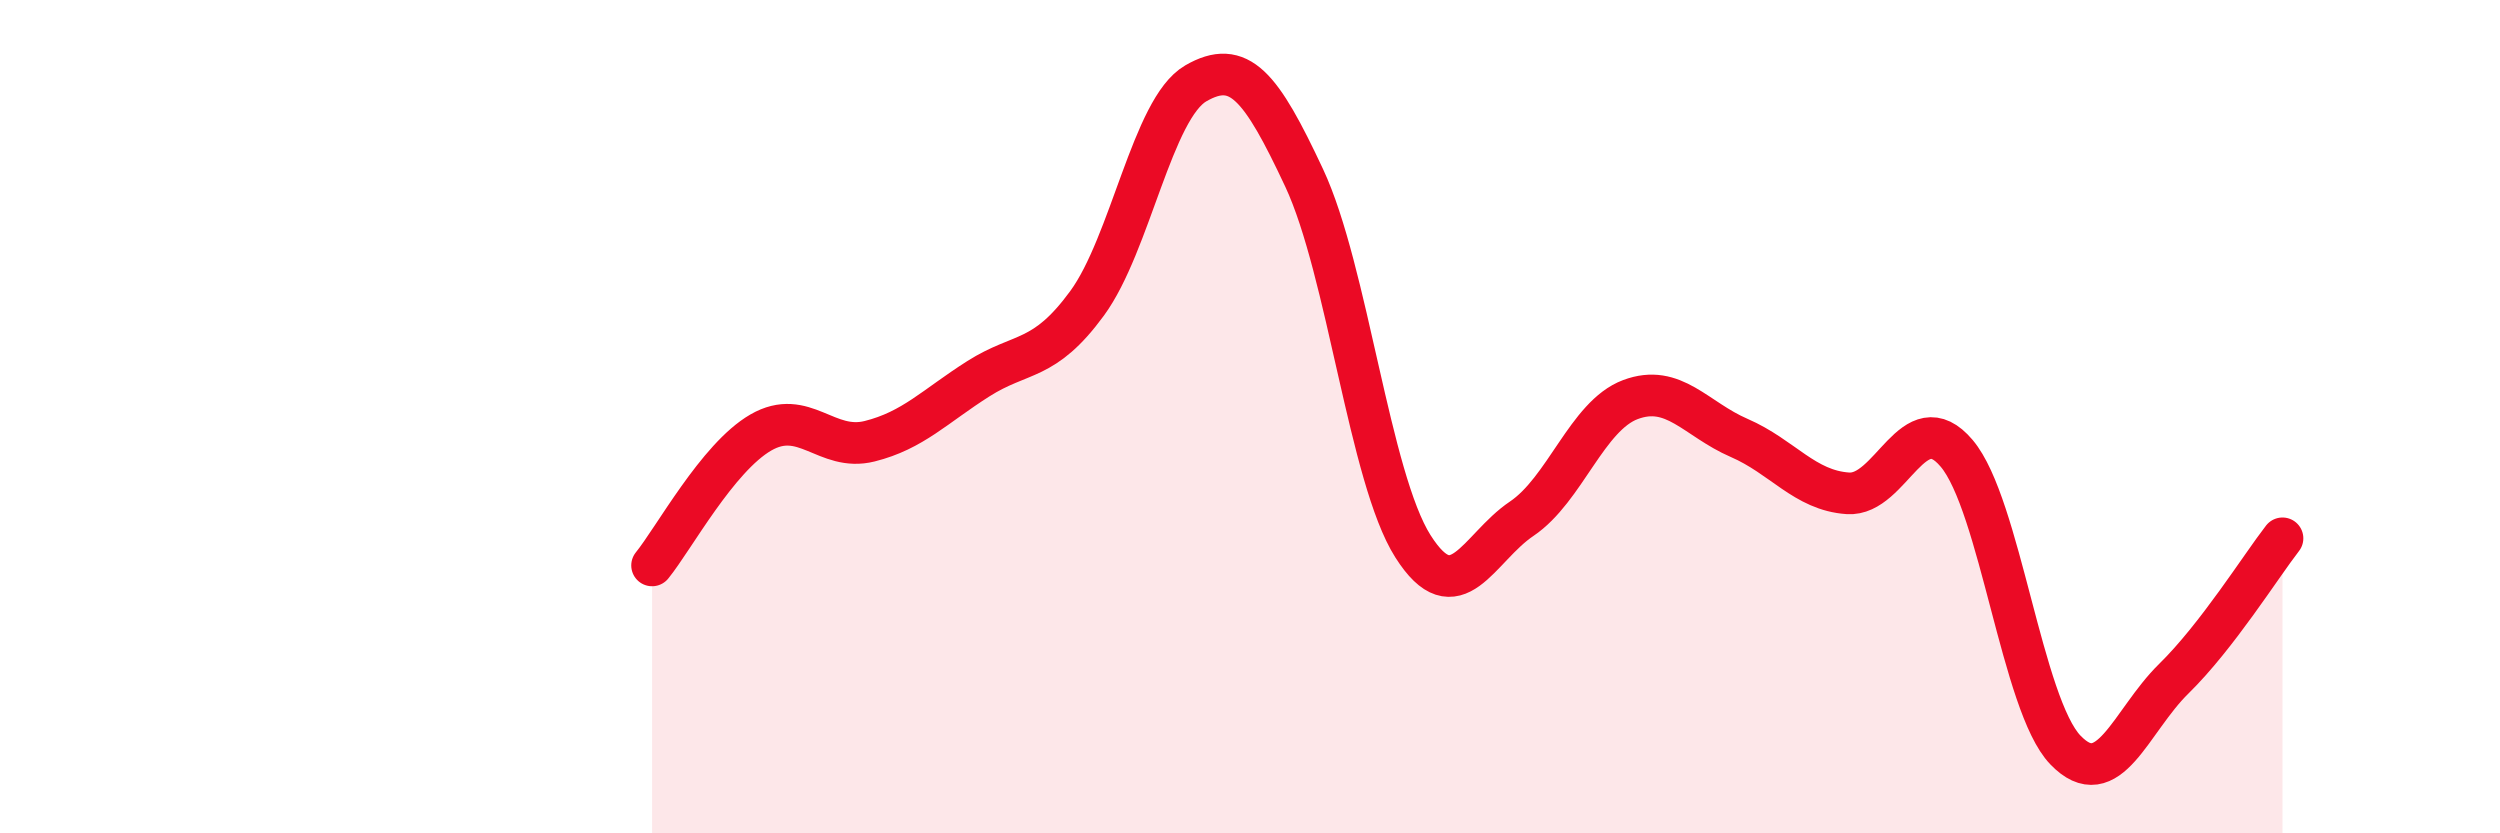
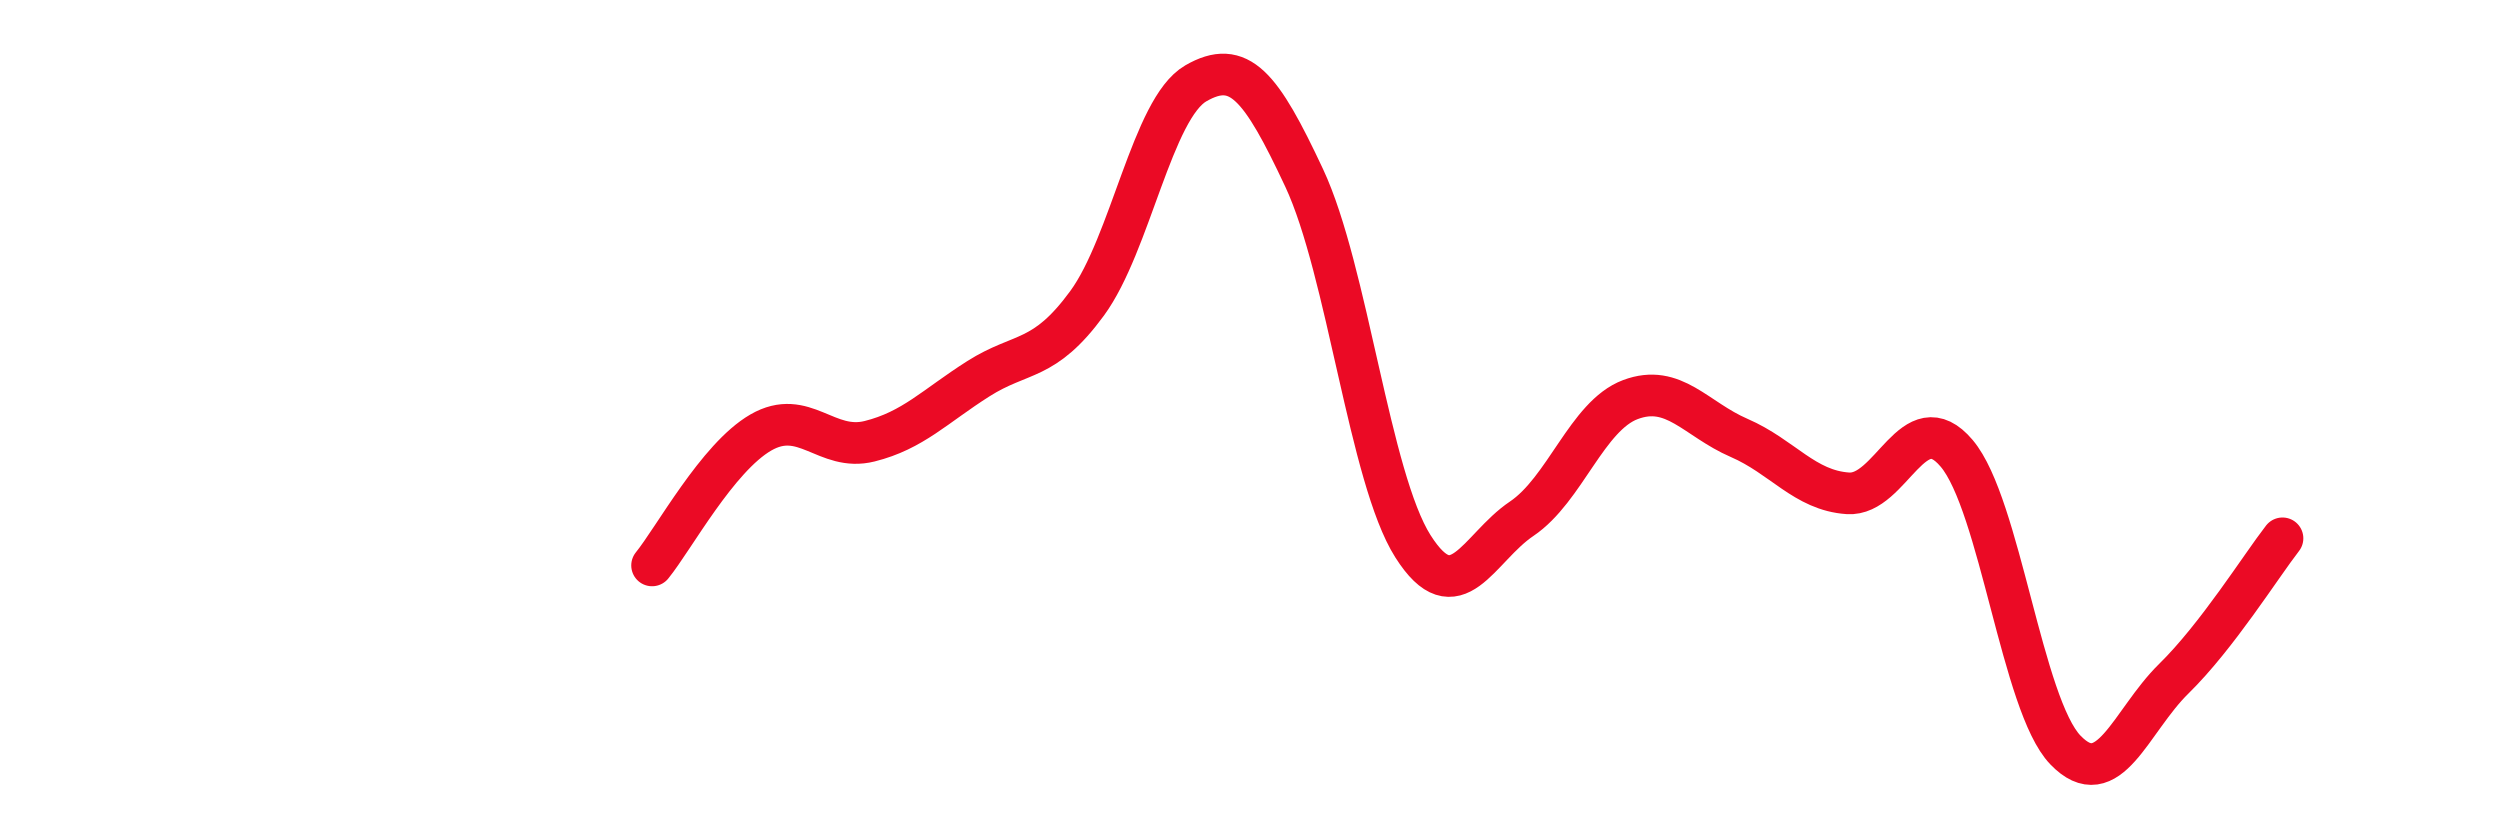
<svg xmlns="http://www.w3.org/2000/svg" width="60" height="20" viewBox="0 0 60 20">
-   <path d="M 15.65,13.57 C 16.17,12.93 17.22,10.98 18.26,10.38 C 19.3,9.78 19.83,10.85 20.87,10.59 C 21.91,10.33 22.44,9.75 23.48,9.09 C 24.52,8.43 25.05,8.7 26.09,7.28 C 27.13,5.86 27.66,2.6 28.7,2 C 29.74,1.4 30.26,2.05 31.3,4.27 C 32.34,6.49 32.87,11.47 33.91,13.11 C 34.95,14.75 35.48,13.15 36.52,12.45 C 37.56,11.75 38.09,9.98 39.13,9.59 C 40.17,9.2 40.7,10.06 41.74,10.51 C 42.78,10.96 43.31,11.77 44.35,11.84 C 45.39,11.91 45.92,9.65 46.96,10.88 C 48,12.11 48.53,16.92 49.57,18 C 50.61,19.08 51.13,17.31 52.17,16.29 C 53.21,15.27 54.26,13.59 54.78,12.92L54.78 20L15.65 20Z" fill="#EB0A25" opacity="0.1" stroke-linecap="round" stroke-linejoin="round" />
  <path d="M 15.65,13.57 C 16.17,12.93 17.22,10.98 18.26,10.38 C 19.3,9.78 19.83,10.85 20.87,10.59 C 21.91,10.33 22.44,9.75 23.48,9.09 C 24.52,8.43 25.05,8.7 26.09,7.28 C 27.13,5.86 27.66,2.6 28.7,2 C 29.74,1.4 30.26,2.05 31.3,4.27 C 32.34,6.49 32.87,11.47 33.91,13.11 C 34.95,14.75 35.48,13.15 36.52,12.45 C 37.56,11.75 38.09,9.98 39.13,9.59 C 40.17,9.2 40.7,10.06 41.74,10.51 C 42.78,10.96 43.31,11.77 44.35,11.84 C 45.39,11.91 45.92,9.65 46.96,10.88 C 48,12.11 48.53,16.92 49.57,18 C 50.61,19.08 51.13,17.31 52.17,16.29 C 53.21,15.27 54.26,13.59 54.78,12.92" stroke="#EB0A25" stroke-width="1" fill="none" stroke-linecap="round" stroke-linejoin="round" />
</svg>